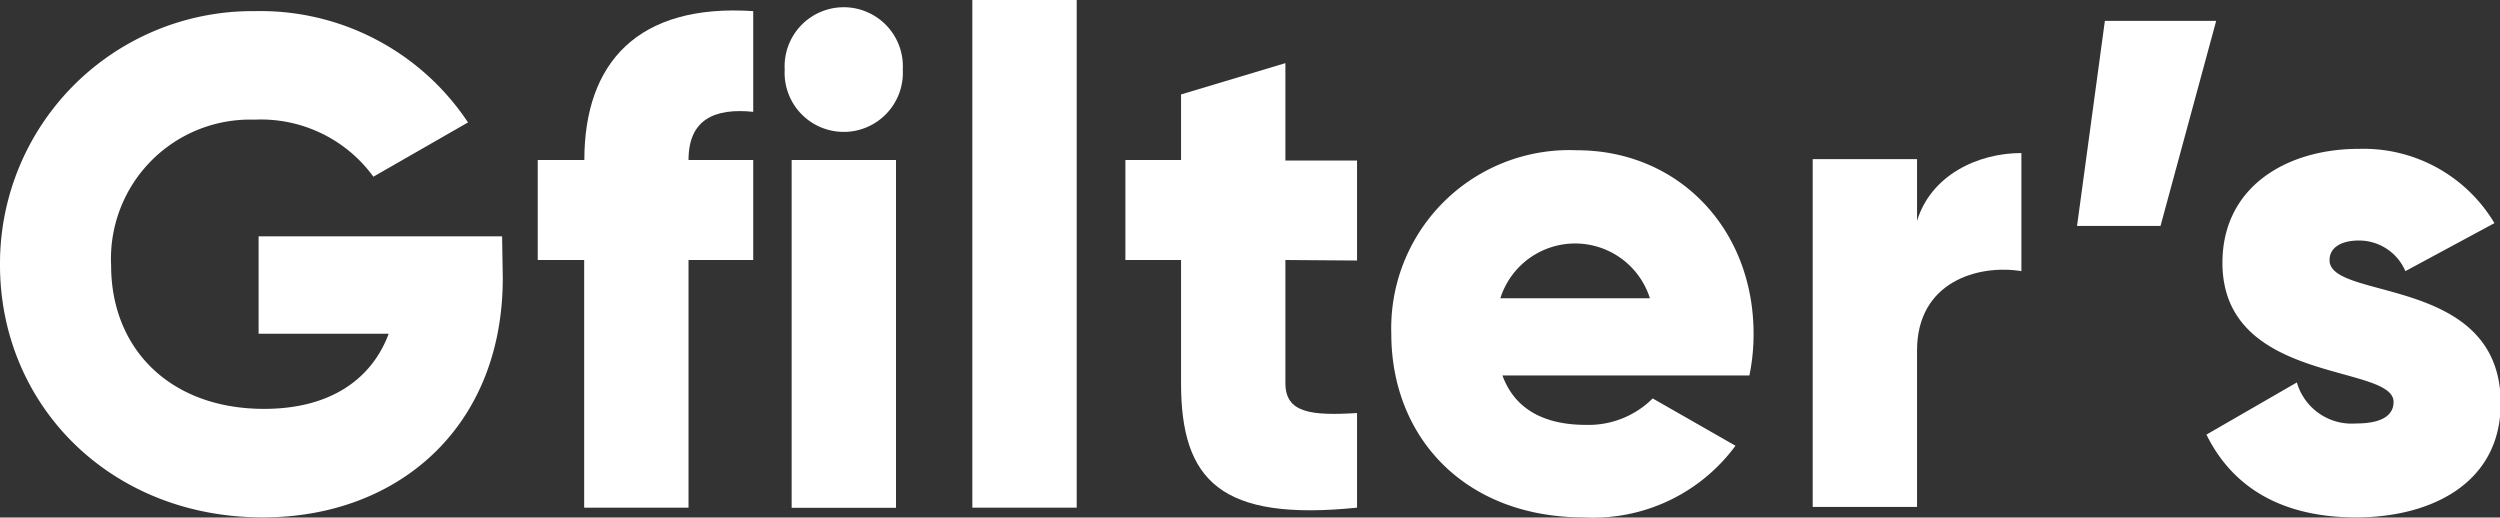
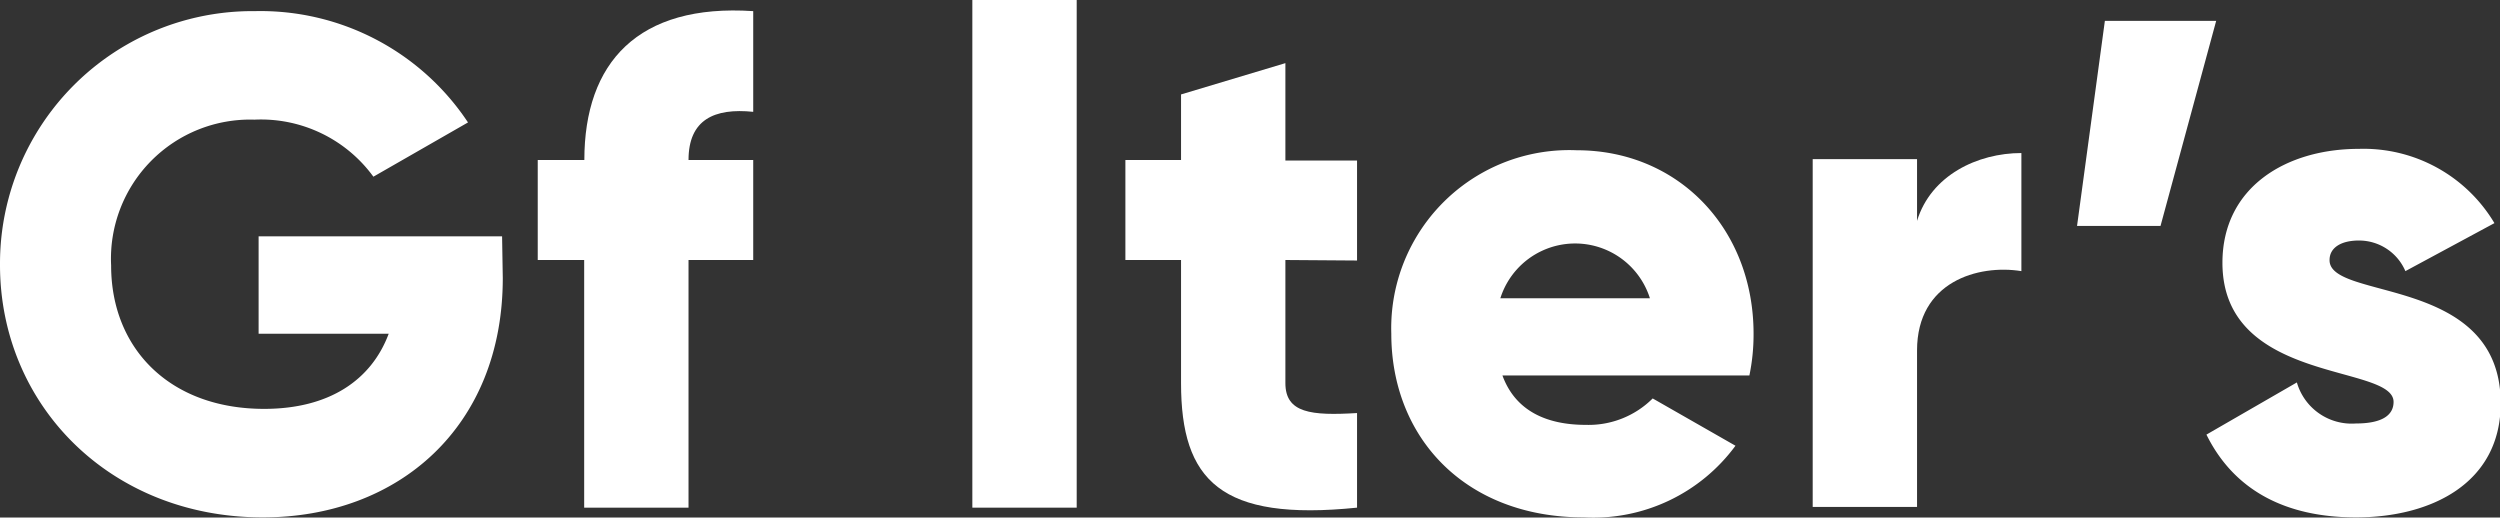
<svg xmlns="http://www.w3.org/2000/svg" id="Calque_1" data-name="Calque 1" width="143.75" height="29.76" viewBox="0 0 143.75 29.76">
  <rect x="0" y="0" width="143.75" height="29.76" fill="#333333" stroke="none" />
  <defs>
    <style>
      .cls-1 {
        fill: #fff;
      }
    </style>
  </defs>
  <g>
    <path class="cls-1" d="M29.12,15.56c0,8.56-6,13.76-13.8,13.76C6.52,29.32.21,22.84.21,14.8A14.52,14.52,0,0,1,14.88.21a14.32,14.32,0,0,1,12.24,6.4L21.68,9.73a8,8,0,0,0-6.84-3.28A8,8,0,0,0,6.6,14.84c0,4.76,3.36,8.24,8.8,8.24,3.72,0,6.16-1.64,7.16-4.32H15.08v-5.6h14Z" transform="translate(-0.21 0.43)" />
    <path class="cls-1" d="M39.8,8.77h3.72v5.75H39.8V28.76h-6V14.52H31.13V8.77h2.68c0-5.6,3.08-9,9.71-8.56V6C41.28,5.77,39.8,6.45,39.8,8.77Z" transform="translate(-0.21 0.43)" />
-     <path class="cls-1" d="M45.33,3.57a3.4,3.4,0,1,1,6.79,0,3.4,3.4,0,1,1-6.79,0Zm.4,5.2h6v20h-6Z" transform="translate(-0.21 0.43)" />
    <path class="cls-1" d="M56.12-.43h6V28.76h-6Z" transform="translate(-0.21 0.43)" />
    <path class="cls-1" d="M74.12,14.52V21.6c0,1.72,1.48,1.88,4.12,1.72v5.44c-7.84.8-10.12-1.56-10.12-7.16V14.52h-3.2V8.77h3.2V5l6-1.8v5.6h4.12v5.75Z" transform="translate(-0.21 0.43)" />
    <path class="cls-1" d="M91.4,24a5.22,5.22,0,0,0,3.84-1.52L100,25.2a10.15,10.15,0,0,1-8.72,4.12c-6.84,0-11.07-4.6-11.07-10.56A10.24,10.24,0,0,1,90.88,8.21c5.84,0,10.16,4.51,10.16,10.55a11.63,11.63,0,0,1-.24,2.4H86.6C87.36,23.24,89.2,24,91.4,24Zm3.68-7.28a4.51,4.51,0,0,0-8.6,0Z" transform="translate(-0.21 0.43)" />
    <path class="cls-1" d="M116.44,8.37v6.79c-2.48-.4-6,.6-6,4.56v9h-6v-20h6v3.55C111.24,9.65,113.92,8.37,116.44,8.37Z" transform="translate(-0.21 0.43)" />
    <path class="cls-1" d="M124.44,12.56h-4.8L121.24.77h6.4Z" transform="translate(-0.21 0.43)" />
    <path class="cls-1" d="M144,22.76c0,4.6-4,6.56-8.32,6.56-4,0-7-1.52-8.6-4.76l5.2-3a3.28,3.28,0,0,0,3.4,2.36c1.44,0,2.16-.44,2.16-1.24,0-2.2-9.84-1-9.84-8,0-4.36,3.68-6.55,7.84-6.55a8.76,8.76,0,0,1,7.8,4.27l-5.12,2.76a2.9,2.9,0,0,0-2.68-1.76c-1,0-1.68.4-1.68,1.12C134.12,16.88,144,15.36,144,22.76Z" transform="translate(-0.21 0.43)" />
  </g>
</svg>